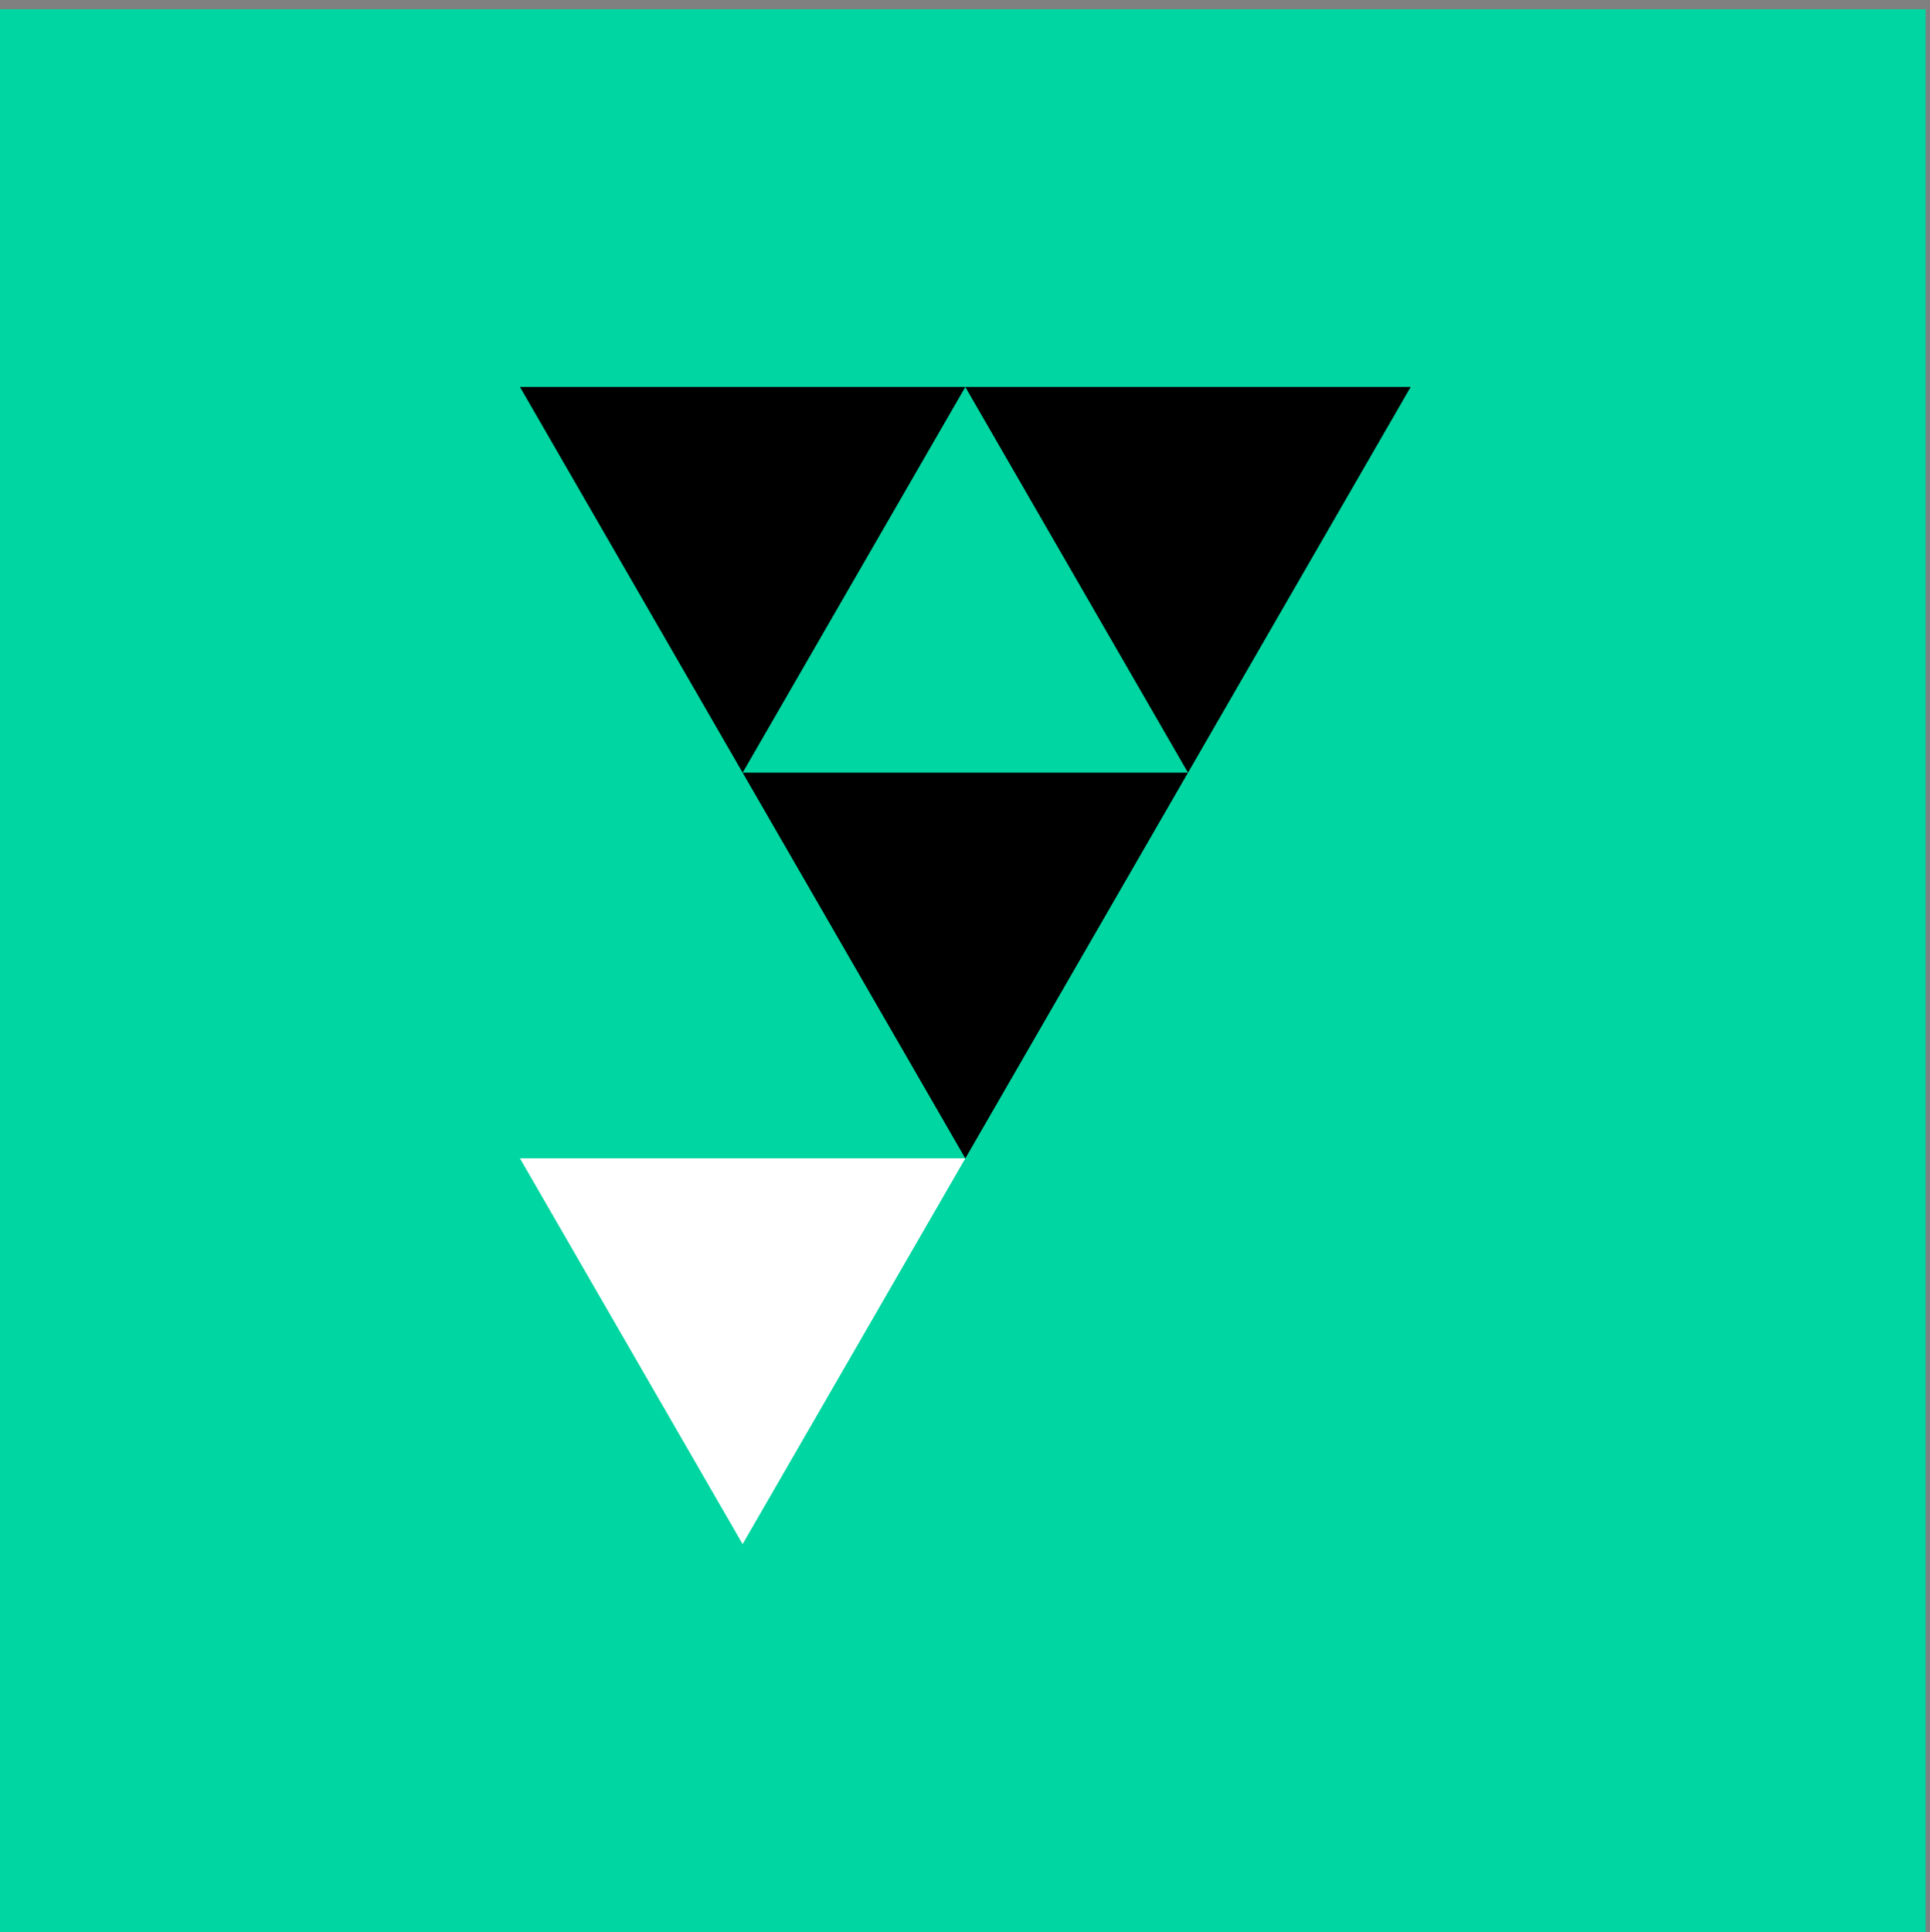
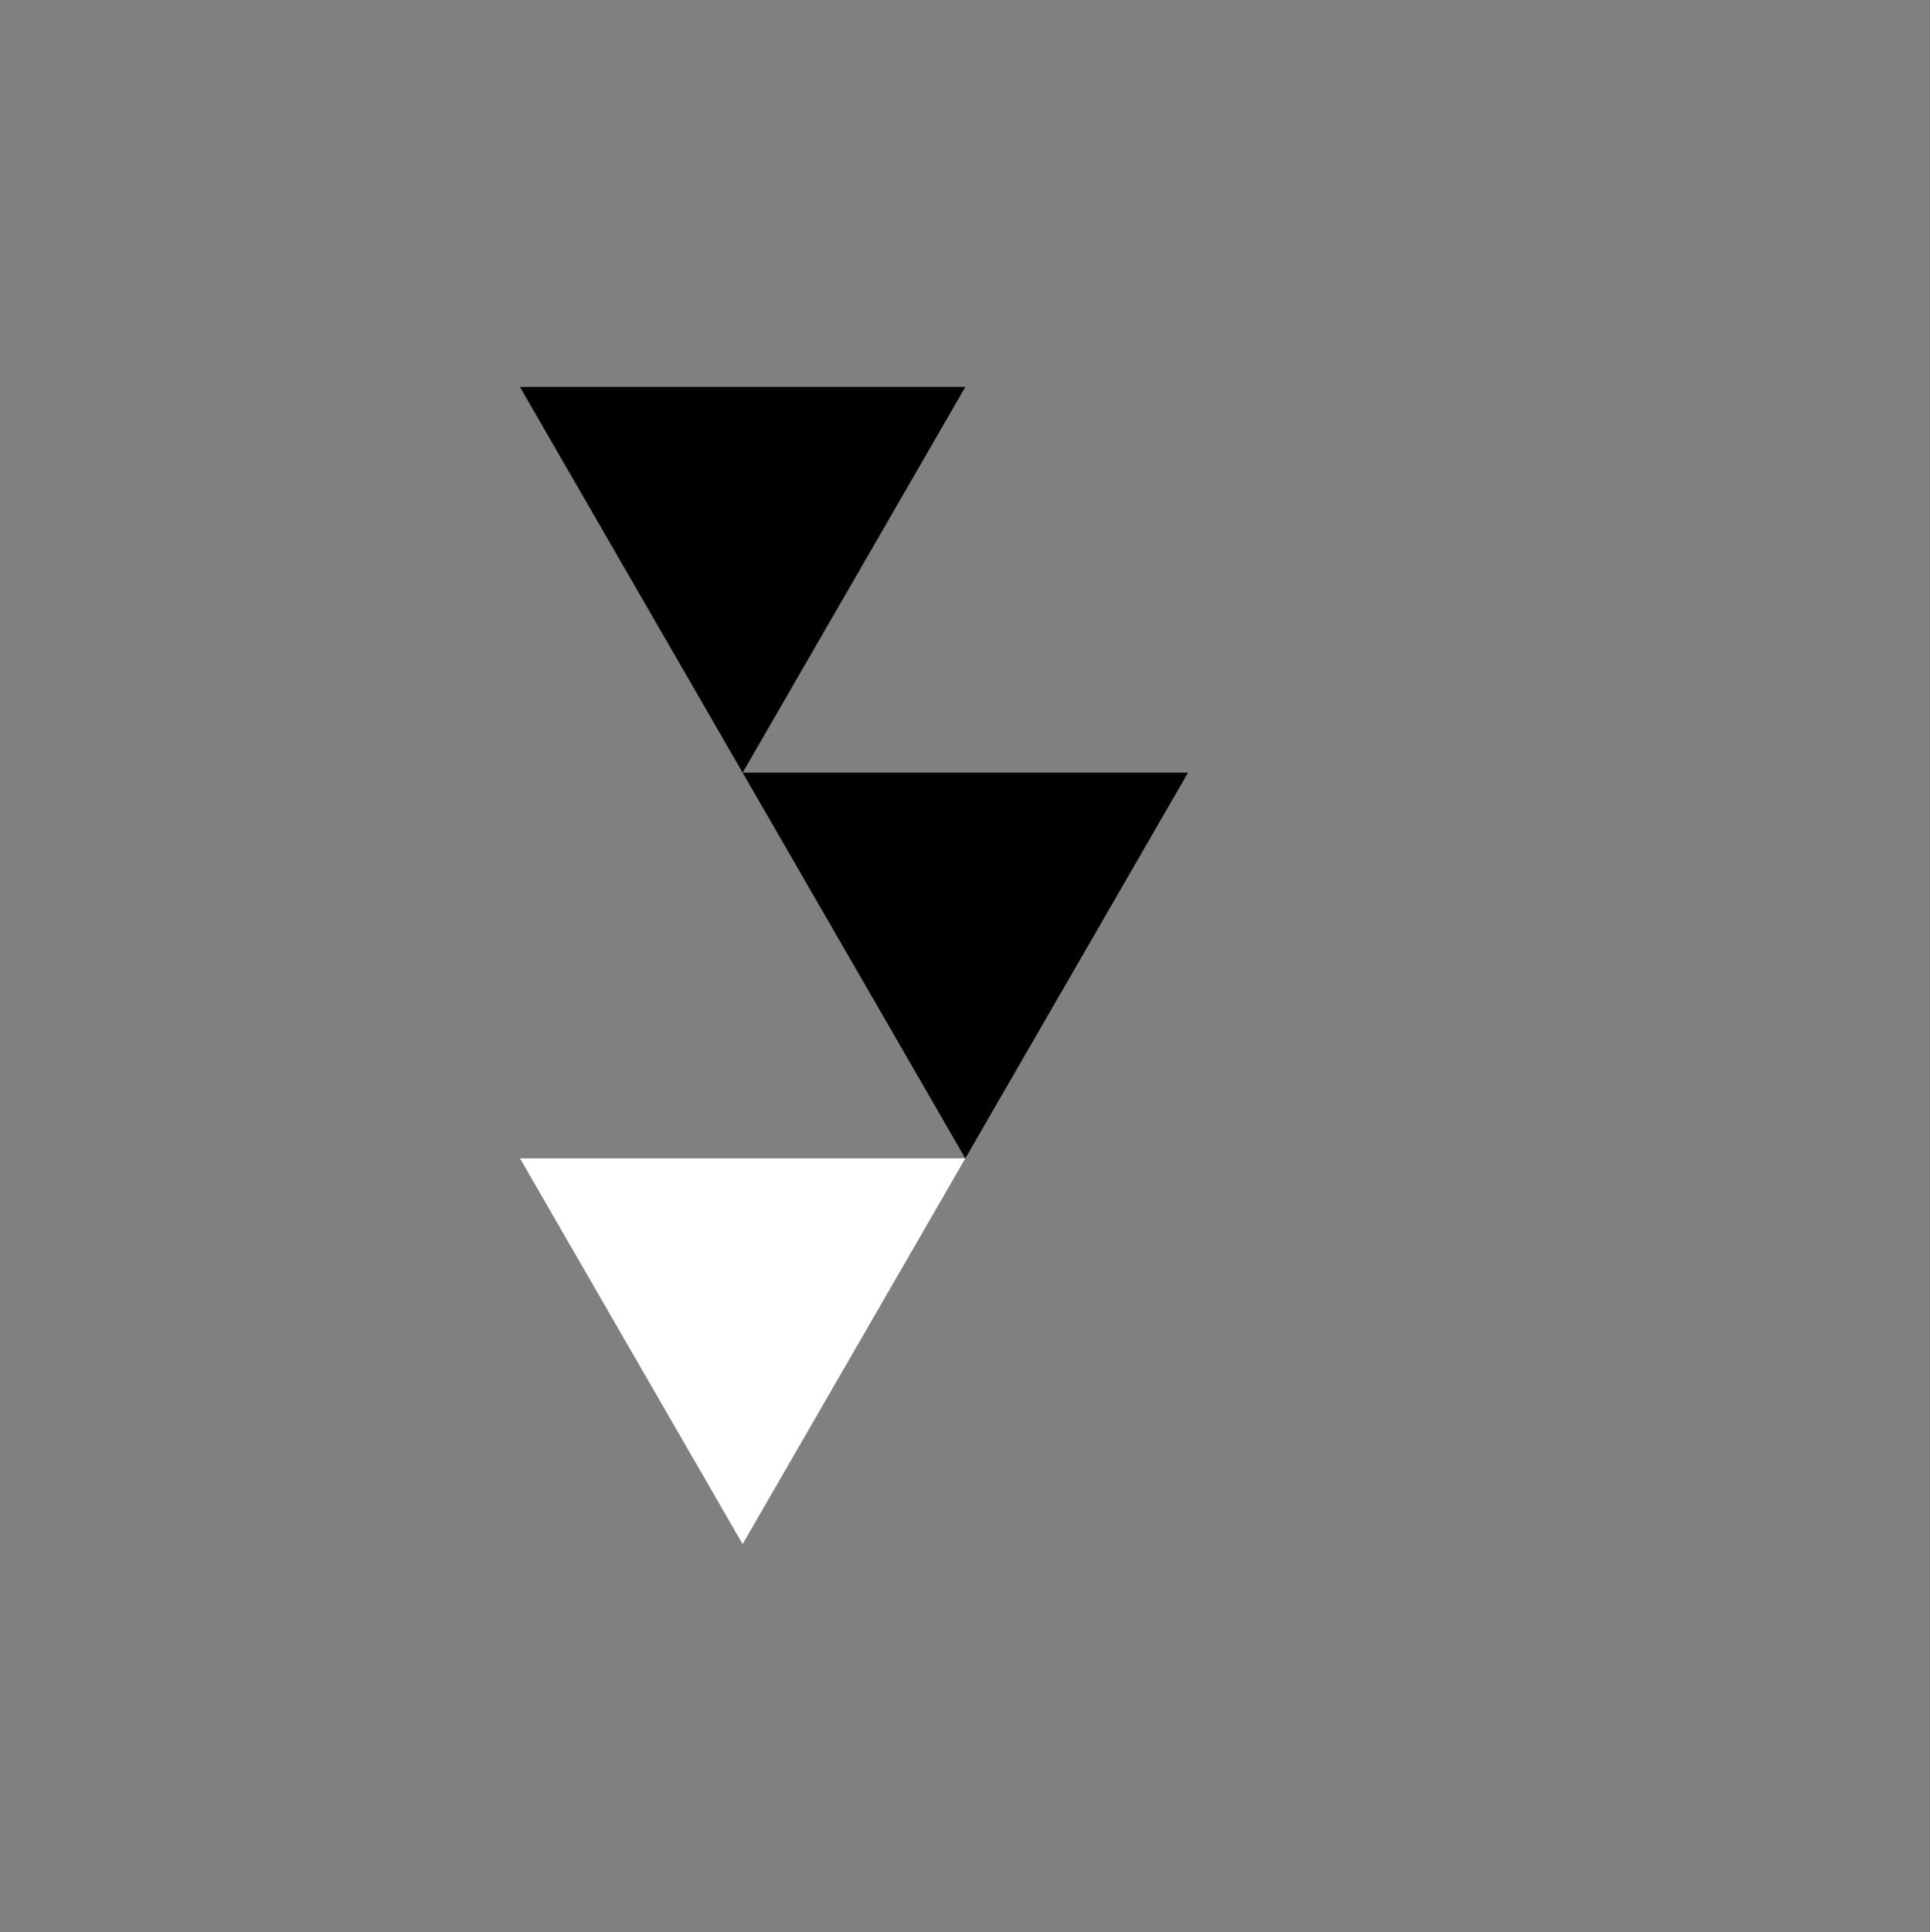
<svg xmlns="http://www.w3.org/2000/svg" xmlns:ns1="http://www.serif.com/" width="100%" height="100%" viewBox="0 0 1182 1183" version="1.1" xml:space="preserve" style="fill-rule:evenodd;clip-rule:evenodd;stroke-linejoin:round;stroke-miterlimit:2;">
  <rect x="0" y="0" width="1182" height="1183" fill="#808080" stroke="none" />
  <g transform="matrix(1,0,0,1,-3372,-30213)">
    <g transform="matrix(1.403,0,0,1.984,3372.58,30213.8)">
-       <rect id="yn_symbol_BW_square_bg_G_bg" x="0" y="0" width="841.89" height="595.276" style="fill:none;" />
      <g id="yn_symbol_BW_square_bg_G_bg1" ns1:id="yn_symbol_BW_square_bg_G_bg">
        <g transform="matrix(0.827,0,0,0.504,-12062,-13472.3)">
-           <rect x="14583.3" y="26735.6" width="1017.88" height="1181.32" style="fill:rgb(0,214,161);" />
-         </g>
+           </g>
        <g transform="matrix(2.97,0,0,2.1,420.978,238.063)">
          <path d="M0,-56.693L-32.732,0L-65.463,-56.693L0,-56.693Z" style="fill-rule:nonzero;" />
        </g>
        <g transform="matrix(2.97,0,0,2.1,615.381,238.063)">
-           <path d="M0,-56.693L-32.732,0L-65.463,-56.693L0,-56.693Z" style="fill-rule:nonzero;" />
-         </g>
+           </g>
        <g transform="matrix(2.97,0,0,2.1,518.179,357.097)">
          <path d="M0,-56.693L-32.732,0L-65.463,-56.693L0,-56.693Z" style="fill-rule:nonzero;" />
        </g>
        <g transform="matrix(2.97,0,0,2.1,420.978,476.131)">
          <path d="M0,-56.693L-32.732,0L-65.463,-56.693L0,-56.693Z" style="fill:white;fill-rule:nonzero;" />
        </g>
      </g>
    </g>
  </g>
</svg>